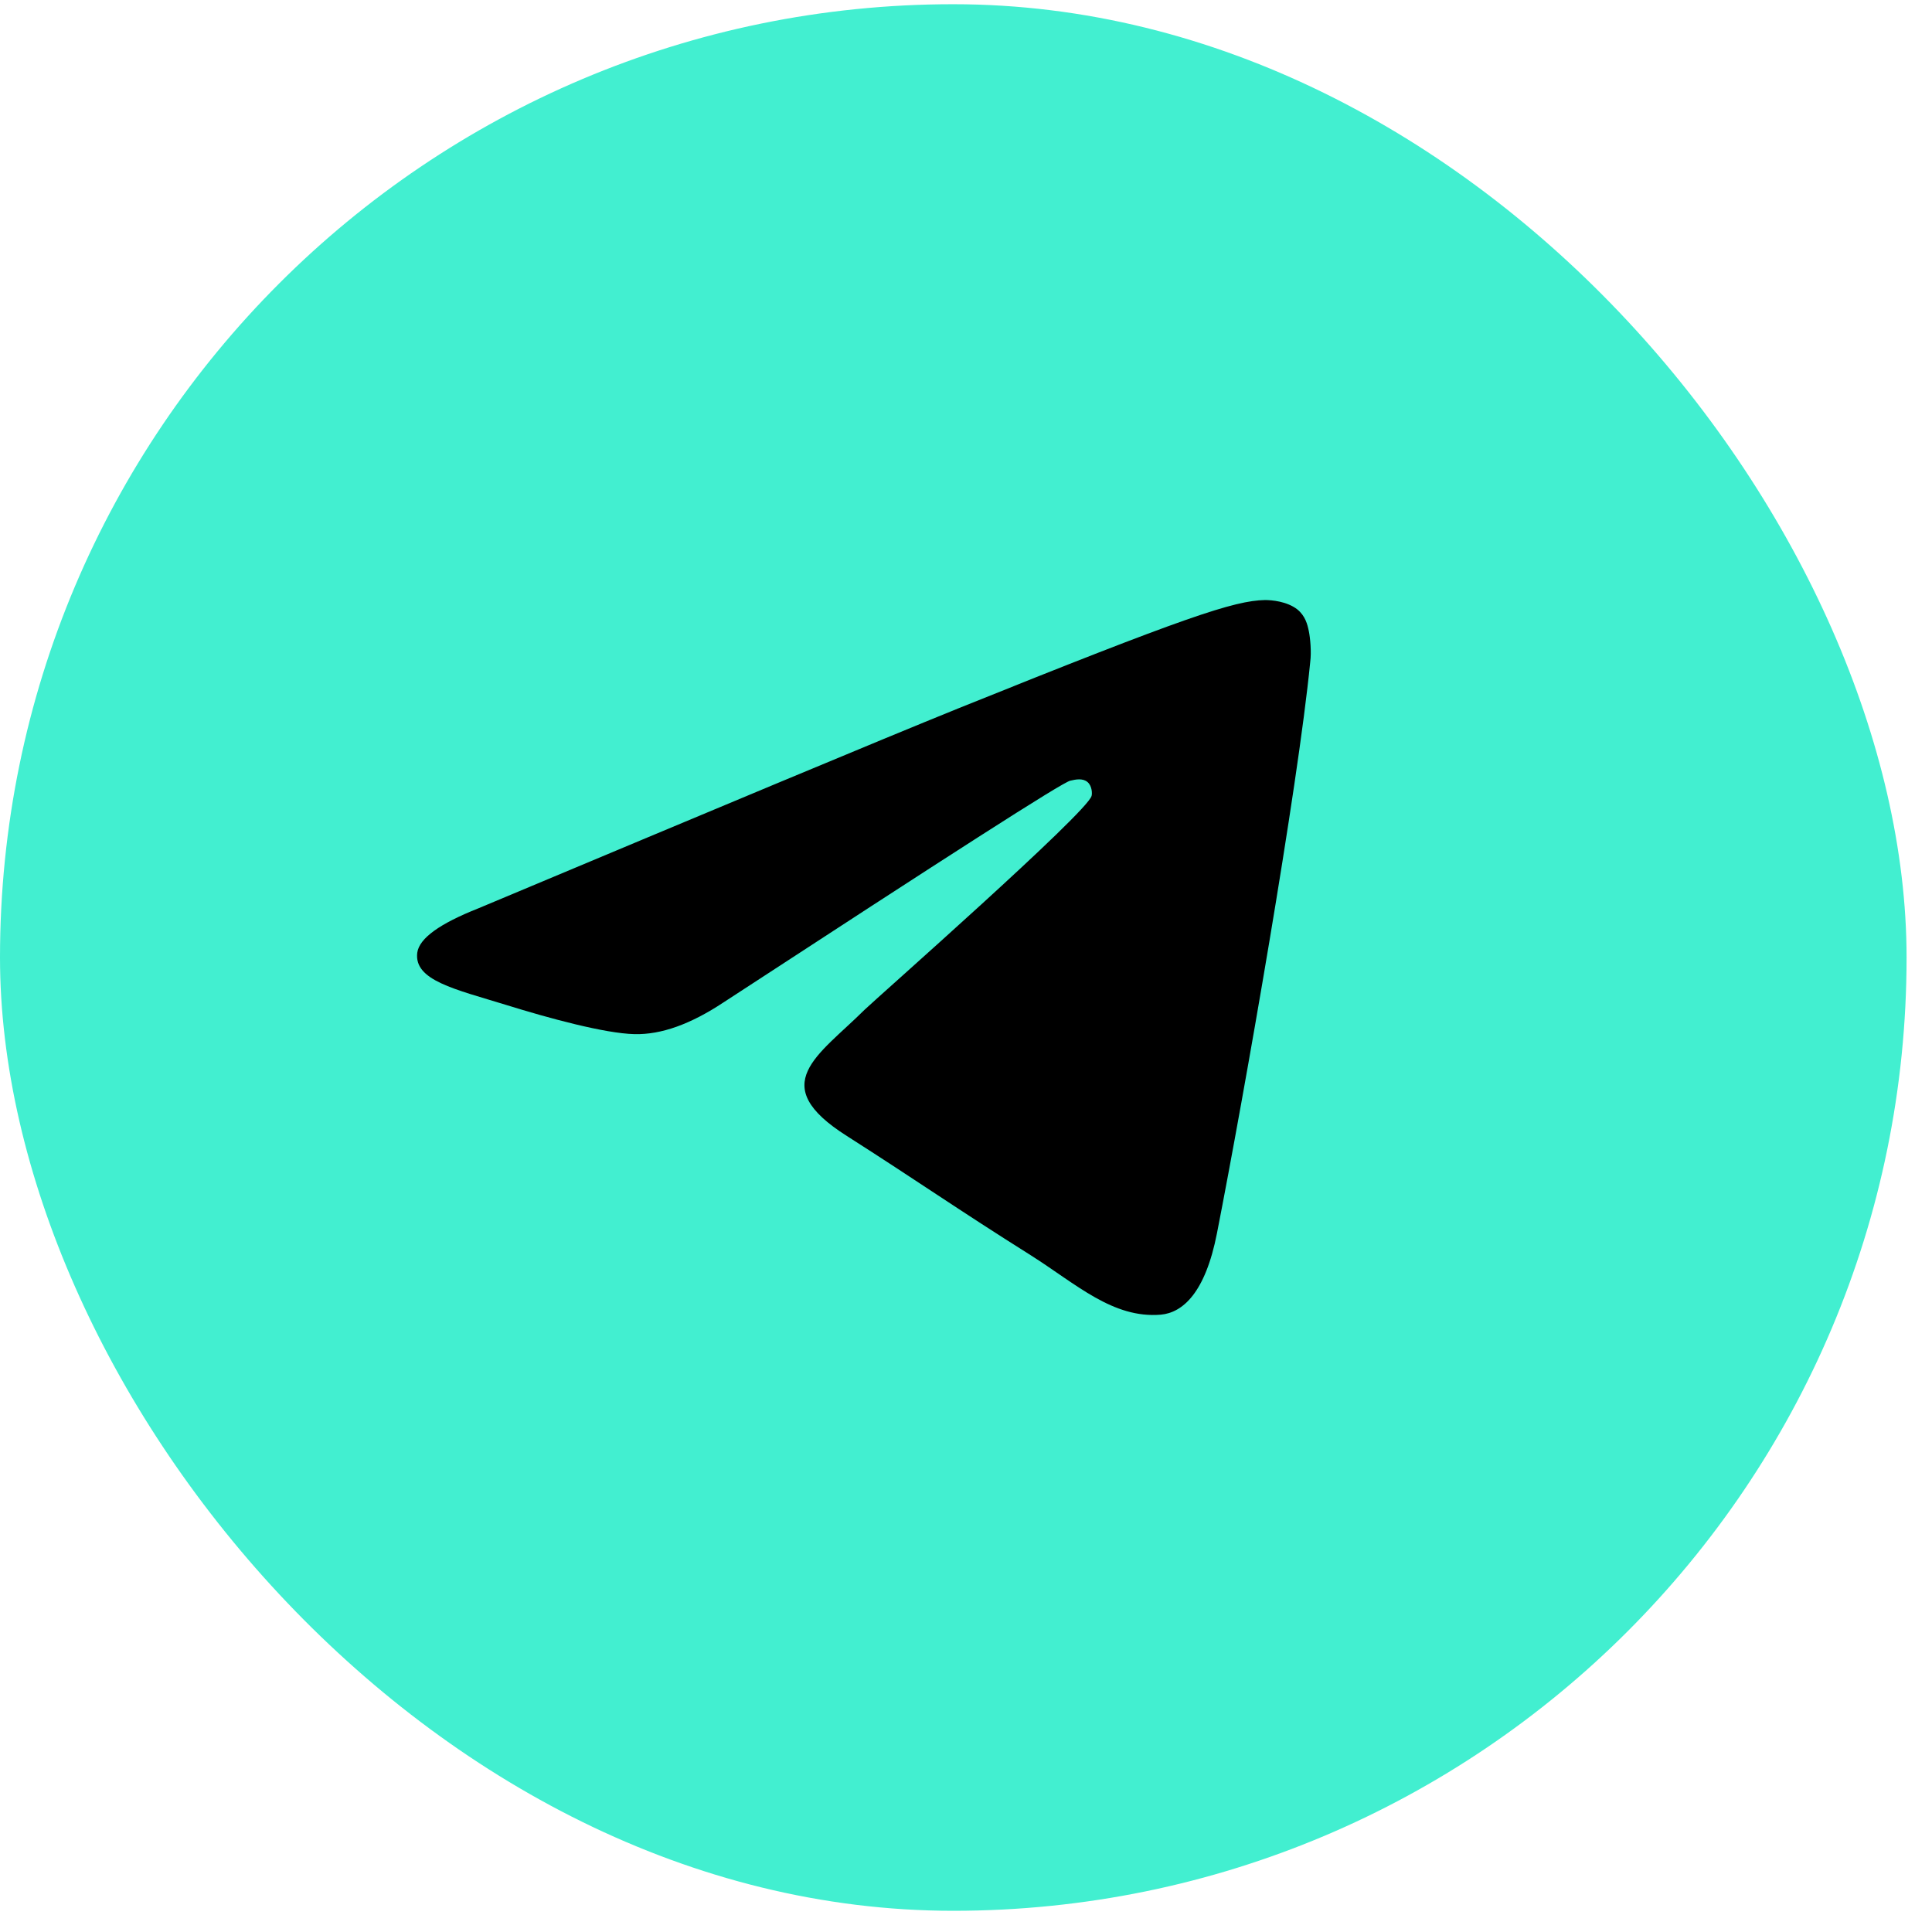
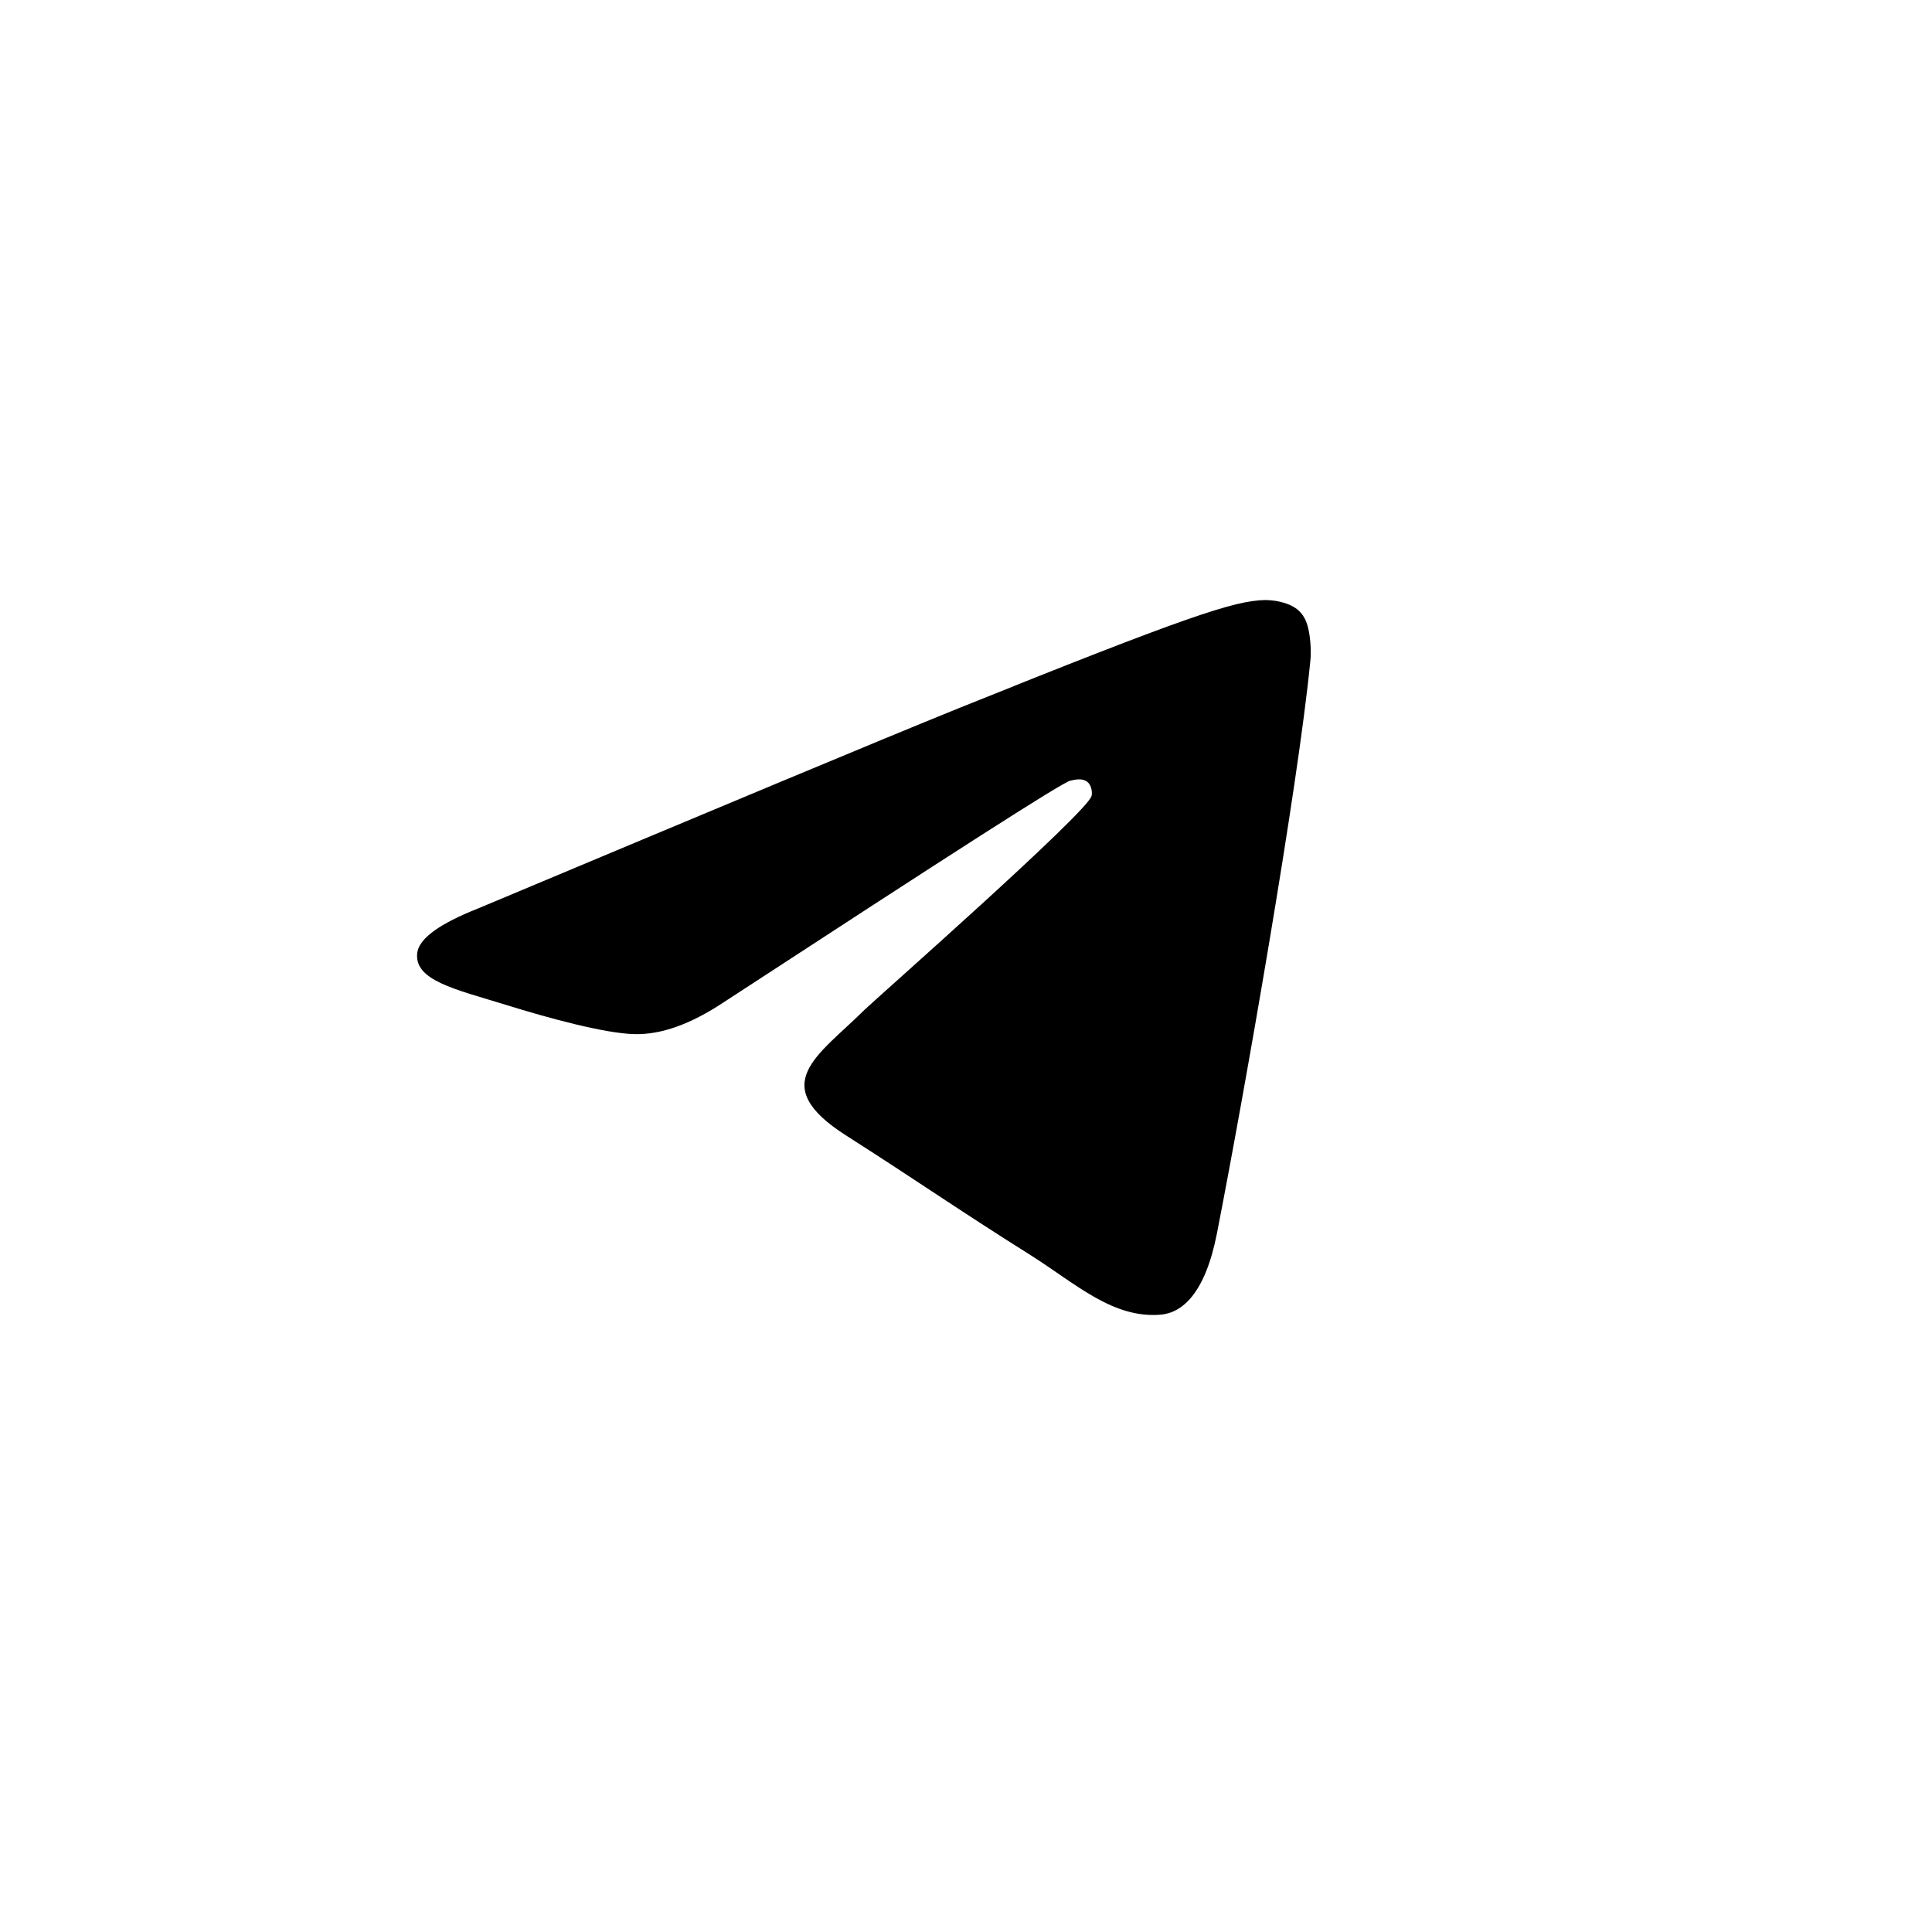
<svg xmlns="http://www.w3.org/2000/svg" width="38" height="38" viewBox="0 0 38 38" fill="none">
-   <rect y="0.083" width="37.5" height="37.5" rx="18.75" fill="#42EFD0" />
  <path fill-rule="evenodd" clip-rule="evenodd" d="M9.406 17.867C14.124 15.889 17.264 14.574 18.841 13.936C23.33 12.127 24.273 11.815 24.88 11.802C25.015 11.802 25.311 11.828 25.514 11.984C25.675 12.114 25.716 12.283 25.743 12.414C25.77 12.544 25.797 12.817 25.77 13.025C25.527 15.498 24.476 21.498 23.936 24.257C23.707 25.429 23.262 25.819 22.831 25.858C21.888 25.936 21.173 25.259 20.27 24.687C18.841 23.789 18.046 23.229 16.658 22.344C15.054 21.329 16.092 20.769 17.008 19.858C17.251 19.624 21.389 15.98 21.47 15.654C21.483 15.615 21.483 15.459 21.389 15.381C21.295 15.303 21.16 15.329 21.052 15.355C20.904 15.381 18.639 16.839 14.232 19.715C13.585 20.144 13.005 20.353 12.479 20.34C11.9 20.327 10.794 20.027 9.959 19.767C8.948 19.455 8.139 19.285 8.207 18.739C8.247 18.453 8.651 18.166 9.406 17.867Z" fill="black" />
</svg>